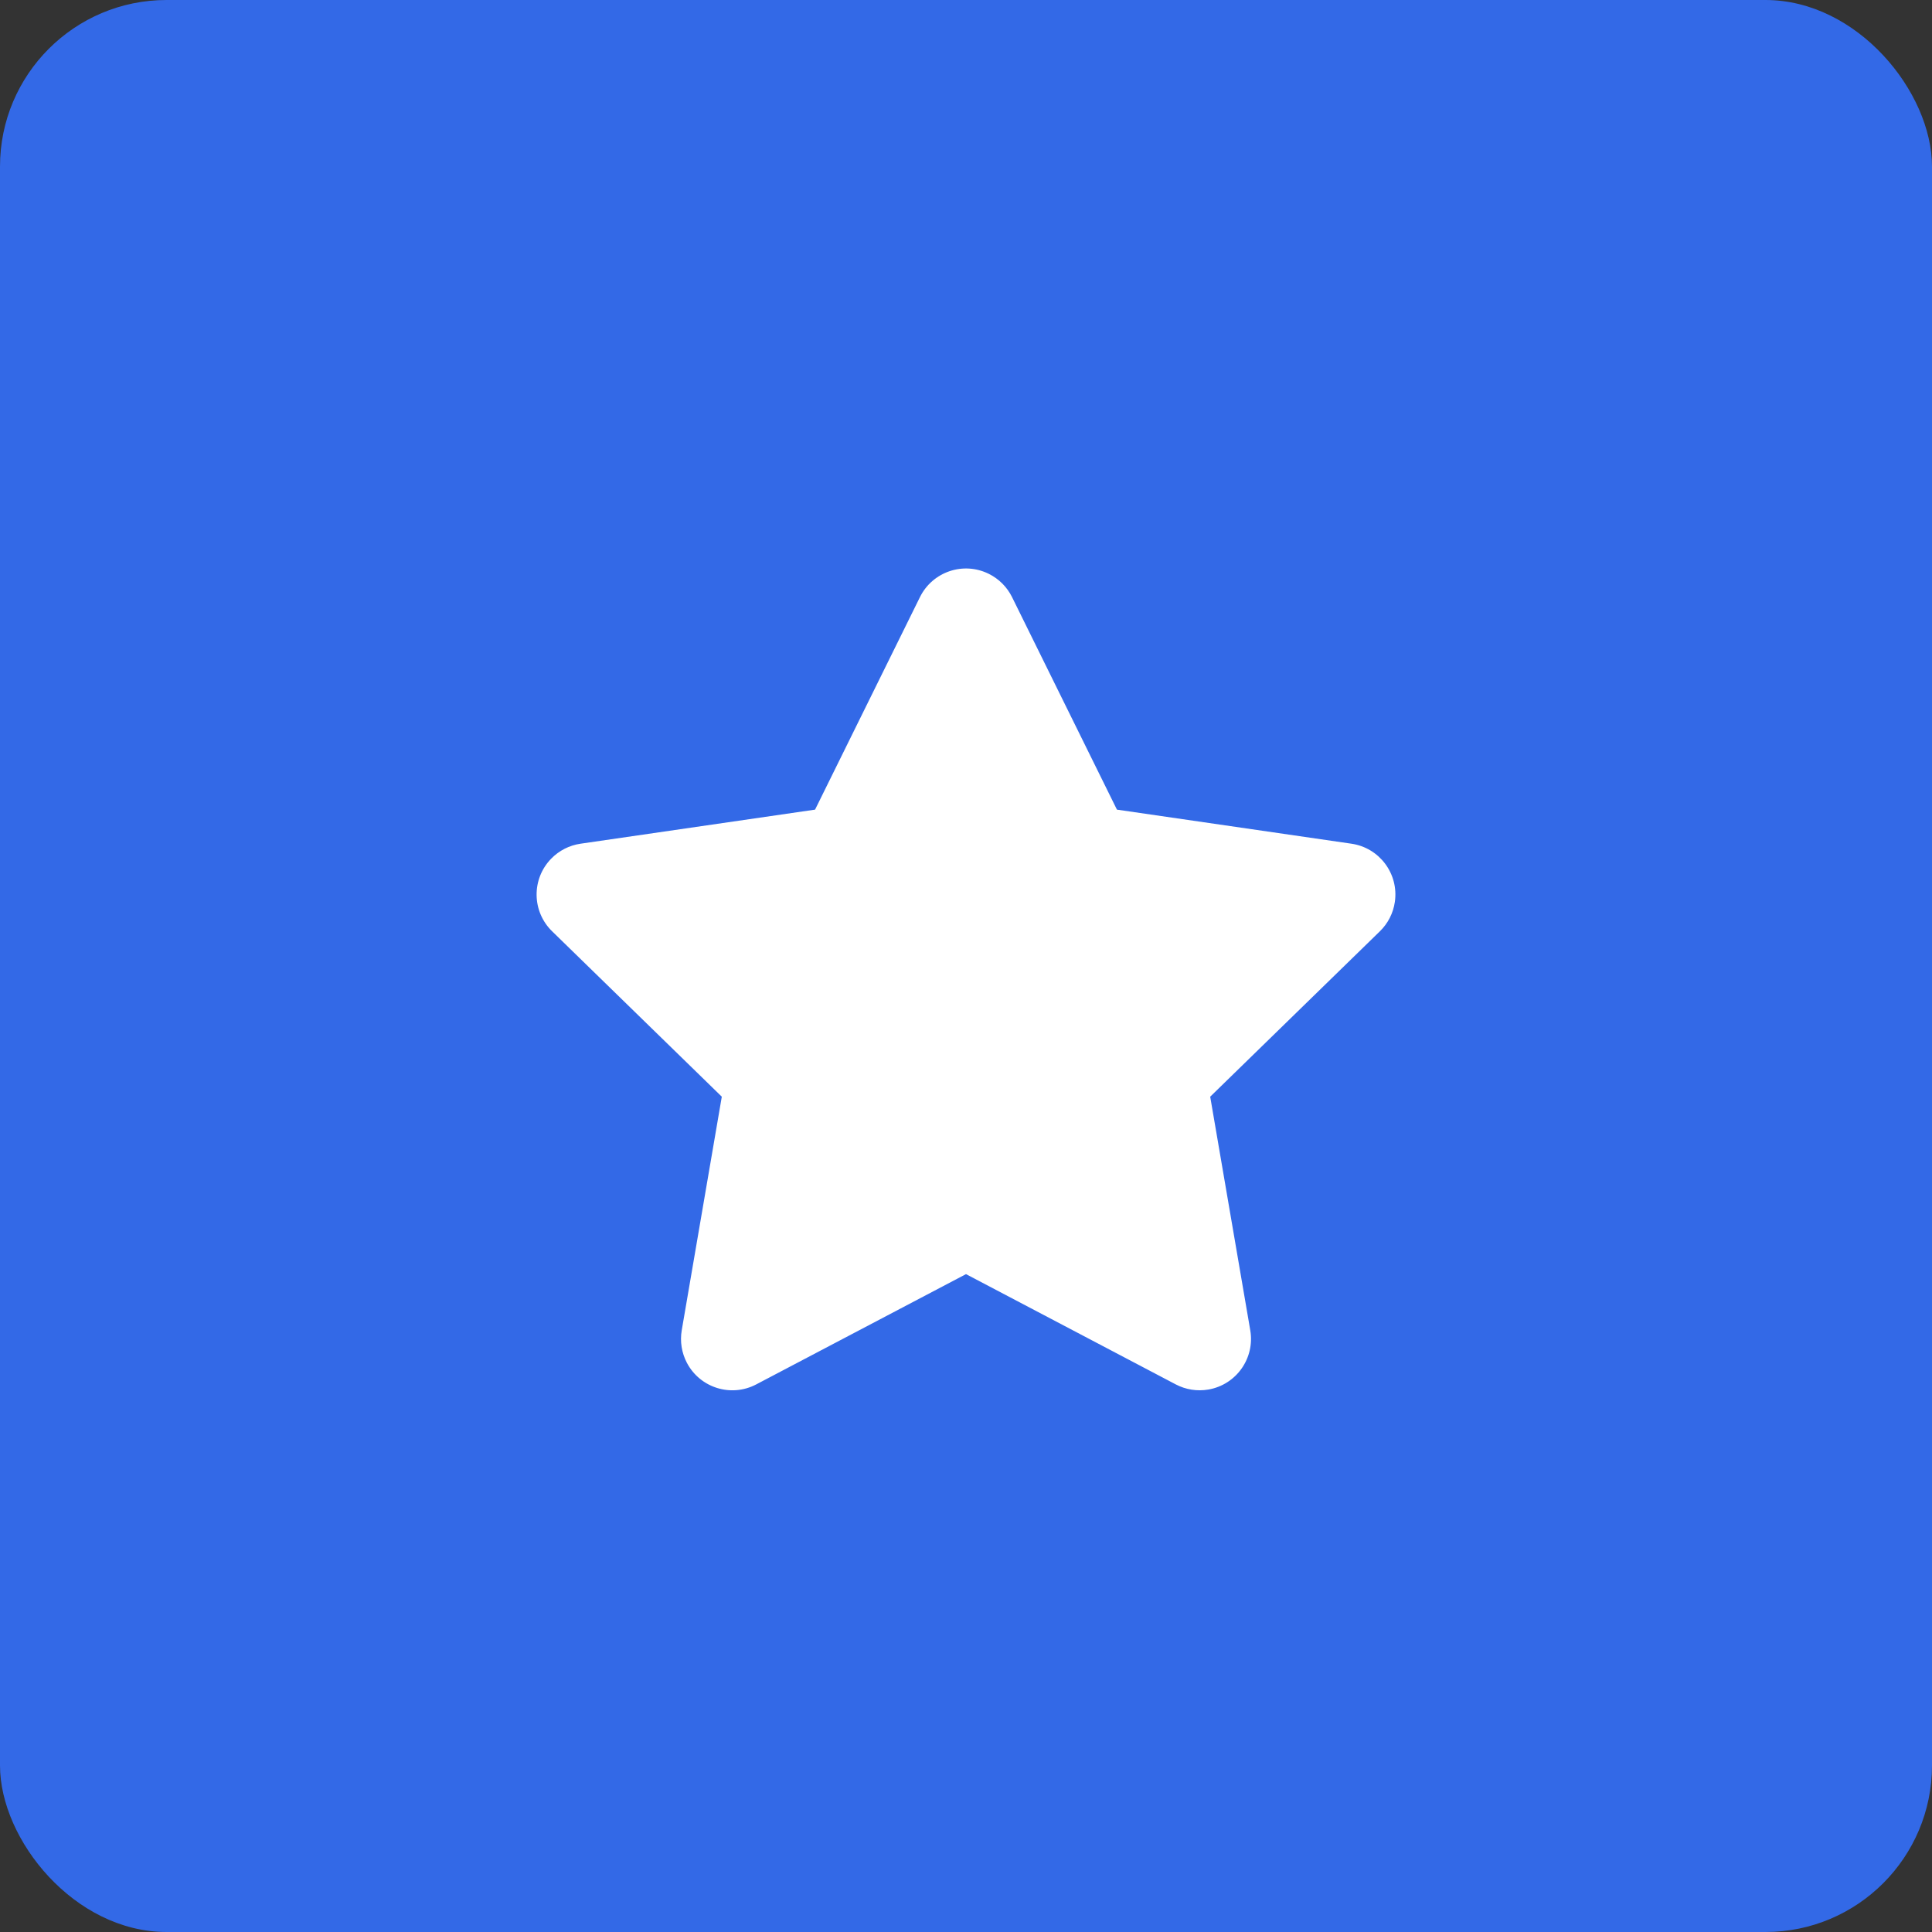
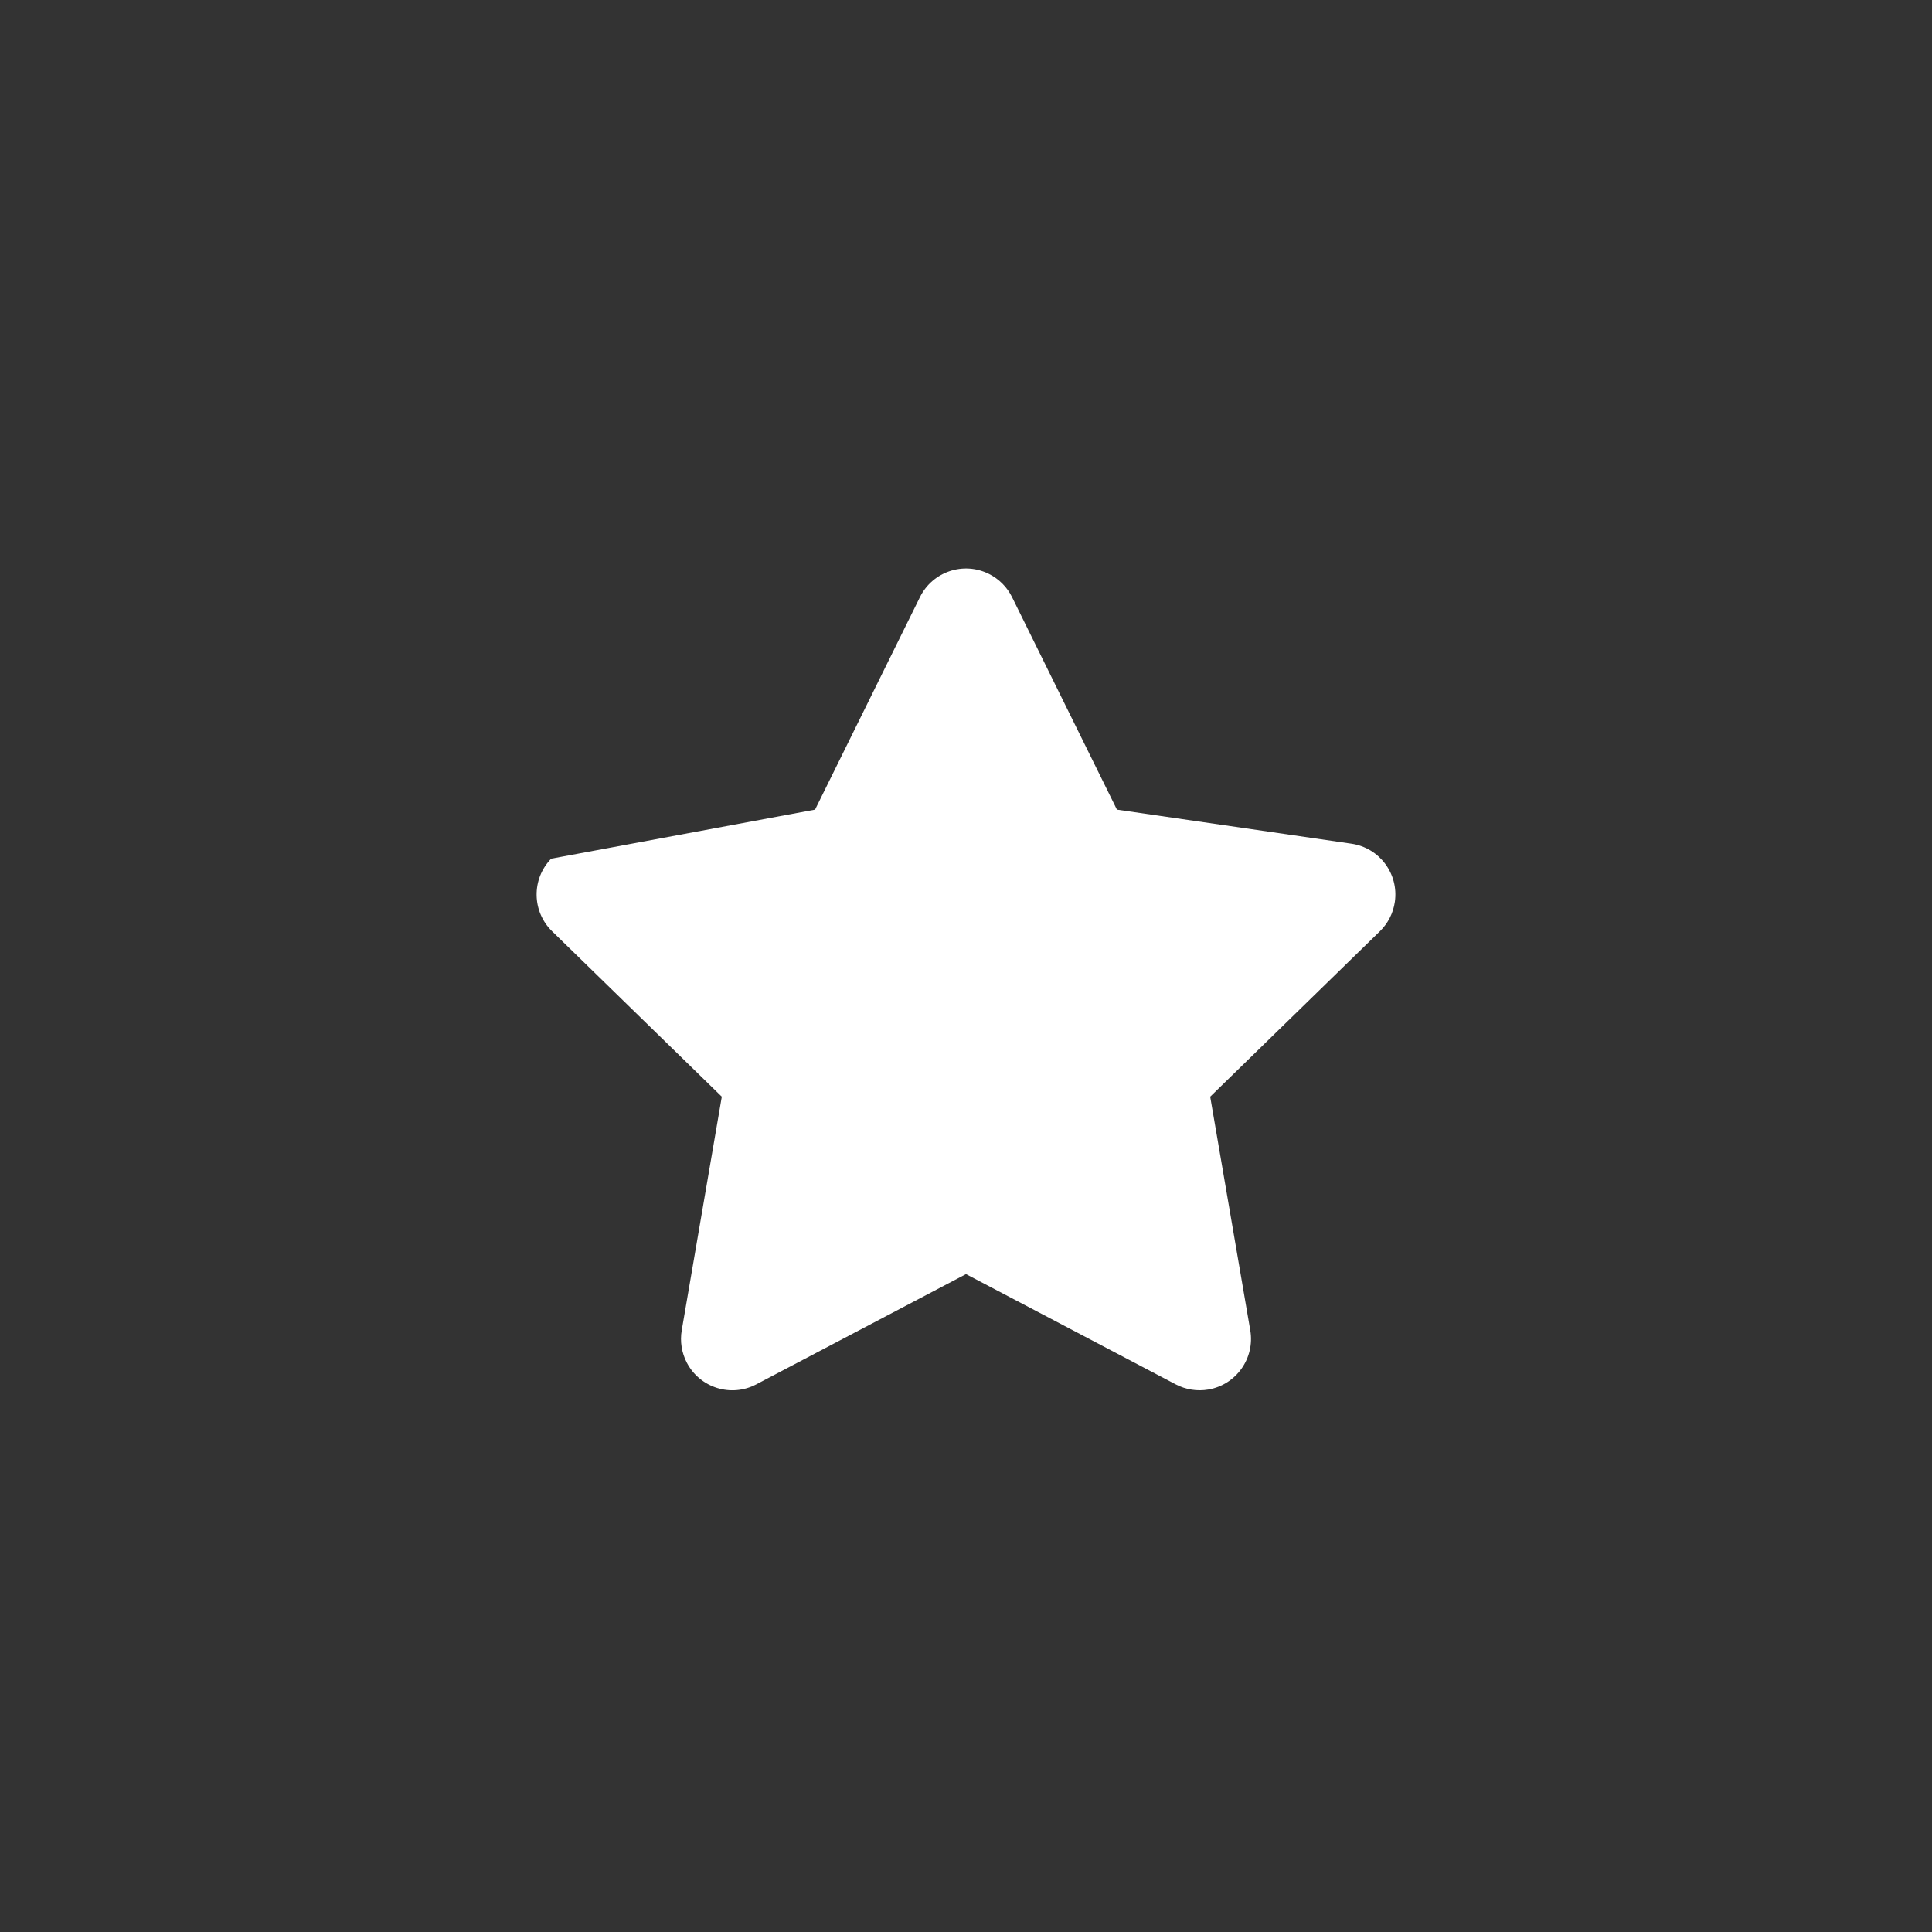
<svg xmlns="http://www.w3.org/2000/svg" width="116" height="116" viewBox="0 0 116 116" fill="none">
  <rect x="0" y="0" width="116" height="116" fill="#333333" stroke="none" />
-   <rect width="116" height="116" rx="10" fill="#3369E7" />
-   <path fill-rule="evenodd" clip-rule="evenodd" d="M58 76.5L45.406 83.121C43.899 83.913 42.035 83.334 41.242 81.826C40.927 81.226 40.818 80.539 40.933 79.87L43.338 65.847L33.15 55.916C31.93 54.727 31.905 52.775 33.094 51.556C33.567 51.07 34.187 50.754 34.858 50.657L48.938 48.611L55.235 35.852C55.989 34.325 57.837 33.698 59.364 34.452C59.973 34.752 60.465 35.244 60.765 35.852L67.062 48.611L81.142 50.657C82.827 50.902 83.994 52.466 83.749 54.152C83.652 54.823 83.336 55.443 82.85 55.916L72.662 65.847L75.067 79.87C75.355 81.549 74.228 83.143 72.549 83.431C71.881 83.545 71.194 83.436 70.594 83.121L58 76.5Z" fill="white" />
+   <path fill-rule="evenodd" clip-rule="evenodd" d="M58 76.5L45.406 83.121C43.899 83.913 42.035 83.334 41.242 81.826C40.927 81.226 40.818 80.539 40.933 79.87L43.338 65.847L33.15 55.916C31.93 54.727 31.905 52.775 33.094 51.556L48.938 48.611L55.235 35.852C55.989 34.325 57.837 33.698 59.364 34.452C59.973 34.752 60.465 35.244 60.765 35.852L67.062 48.611L81.142 50.657C82.827 50.902 83.994 52.466 83.749 54.152C83.652 54.823 83.336 55.443 82.85 55.916L72.662 65.847L75.067 79.87C75.355 81.549 74.228 83.143 72.549 83.431C71.881 83.545 71.194 83.436 70.594 83.121L58 76.5Z" fill="white" />
</svg>